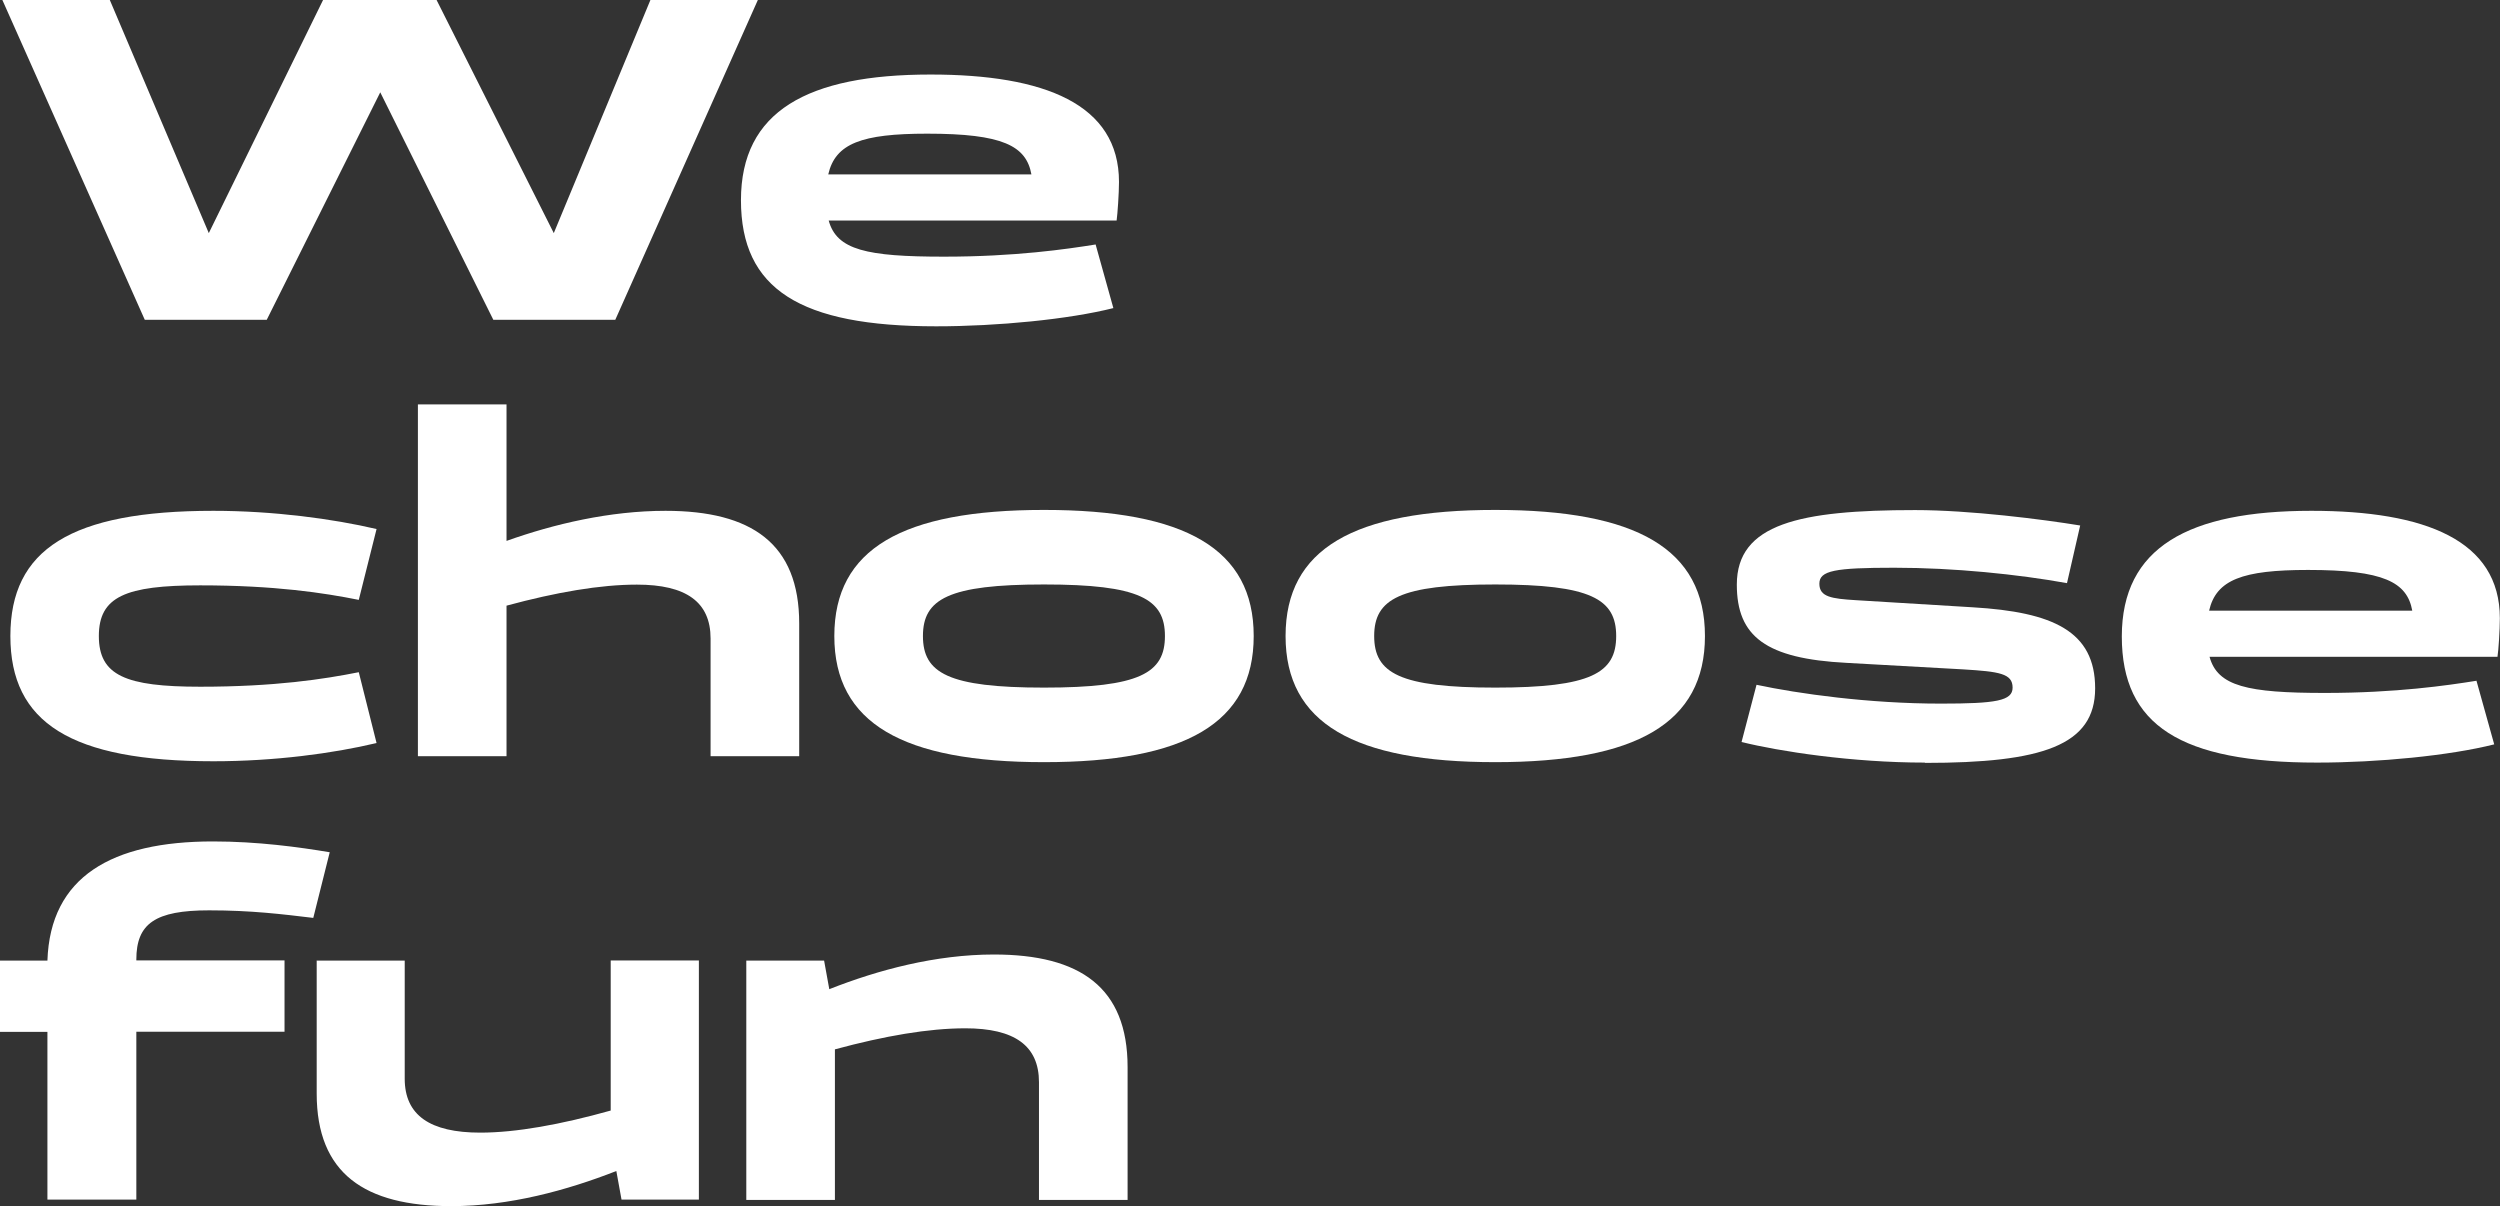
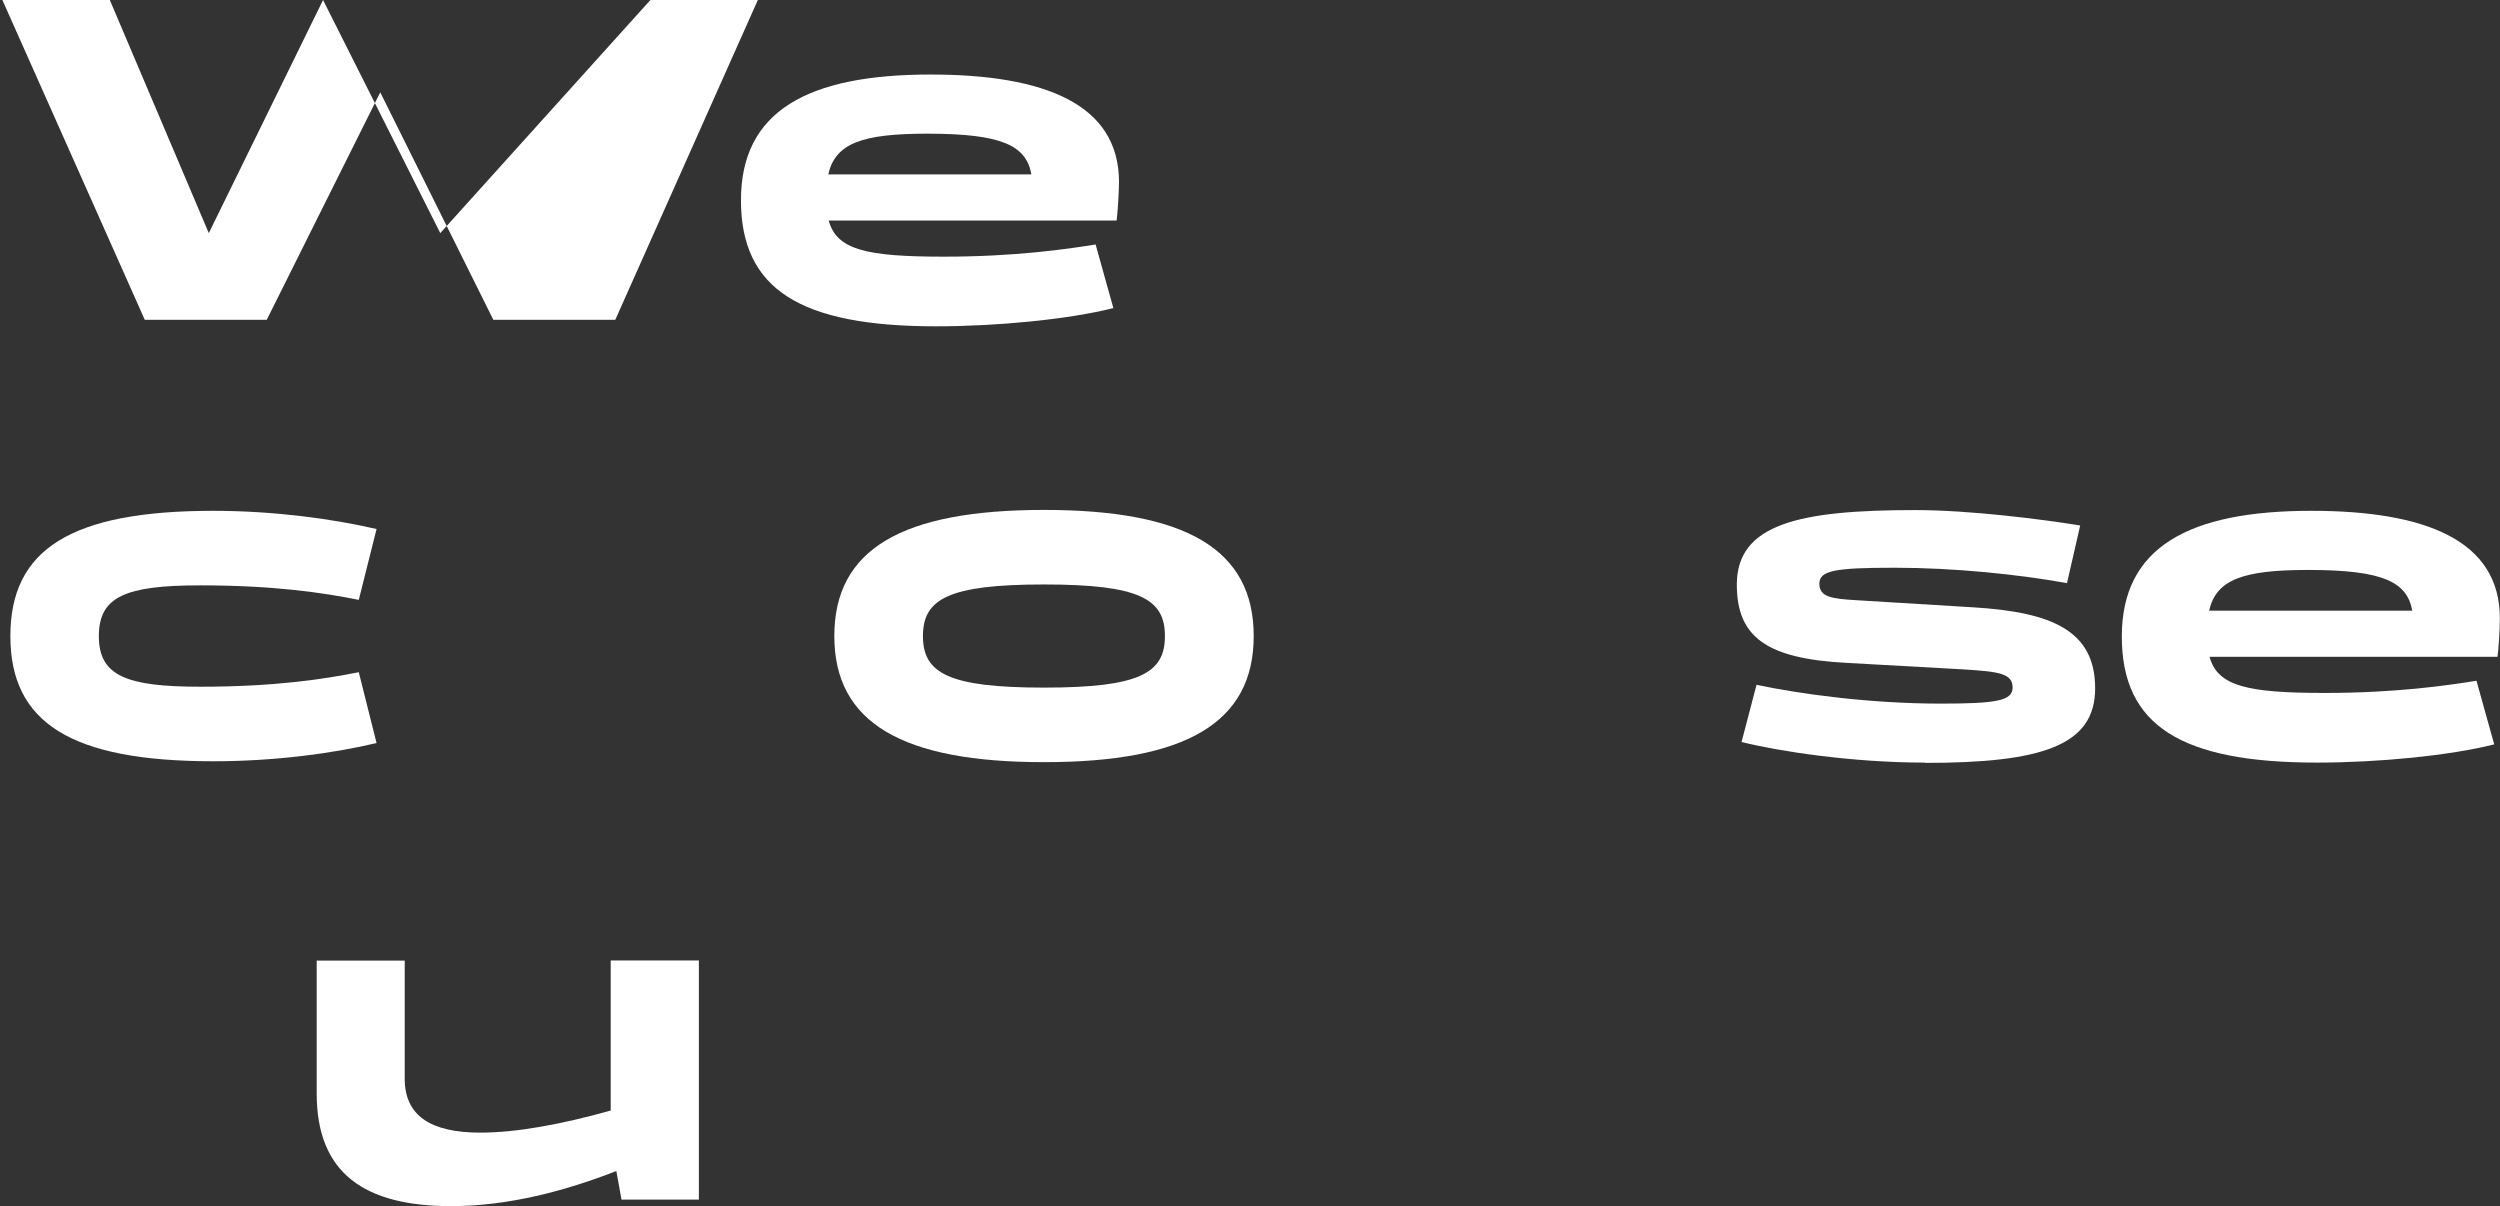
<svg xmlns="http://www.w3.org/2000/svg" id="Capa_2" viewBox="0 0 168.7 81.41">
  <rect x="0" y="0" width="168.7" height="81.41" fill="#333333" stroke="none" />
  <defs>
    <style>      .cls-1 {        fill: #fff;      }    </style>
  </defs>
  <g id="Capa_1-2" data-name="Capa_1">
    <g>
-       <path class="cls-1" d="M.16,0h7.25l6.68,15.73L21.8,0h7.66l7.91,15.73L43.89,0h7.25l-9.62,21.58h-8.23l-7.63-15.35-7.66,15.35h-8.23L.16,0Z" />
+       <path class="cls-1" d="M.16,0h7.25l6.68,15.73L21.8,0l7.91,15.73L43.89,0h7.25l-9.62,21.58h-8.23l-7.63-15.35-7.66,15.35h-8.23L.16,0Z" />
      <path class="cls-1" d="M73.93,16.49l1.2,4.3c-3.01.76-7.82,1.23-11.96,1.23-9.18,0-13.17-2.5-13.17-8.51s4.49-8.48,12.79-8.48c7.69,0,12.72,1.99,12.72,7.25,0,.76-.1,2.18-.16,2.6h-19.43c.54,1.99,2.56,2.44,7.78,2.44,4.81,0,8.29-.51,10.22-.82ZM55.9,11.77h13.7c-.35-1.93-1.93-2.75-7.03-2.75-4.43,0-6.2.66-6.68,2.75Z" />
      <path class="cls-1" d="M14.4,34.47c4.05,0,8.07.54,11.01,1.23l-1.2,4.78c-2.34-.47-5.66-.98-10.7-.98s-6.84.76-6.84,3.42,1.8,3.42,6.84,3.42,8.35-.51,10.7-.98l1.2,4.78c-2.94.7-6.87,1.23-11.01,1.23-9.62,0-13.7-2.6-13.7-8.45s4.08-8.45,13.7-8.45Z" />
-       <path class="cls-1" d="M28.2,27.29h5.98v9.21c3.2-1.14,6.96-2.03,10.73-2.03,5.82,0,9.02,2.22,9.02,7.6v8.96h-5.98v-7.94c0-2.47-1.65-3.64-4.97-3.64-2.47,0-5.44.51-8.8,1.42v10.16h-5.98v-23.73Z" />
      <path class="cls-1" d="M70.45,34.41c9.53,0,14.15,2.63,14.15,8.51s-4.62,8.51-14.15,8.51-14.15-2.63-14.15-8.51,4.59-8.51,14.15-8.51ZM70.45,46.4c6.46,0,8.16-.98,8.16-3.48s-1.71-3.48-8.16-3.48-8.17.98-8.17,3.48,1.71,3.48,8.17,3.48Z" />
-       <path class="cls-1" d="M100.9,34.41c9.53,0,14.15,2.63,14.15,8.51s-4.62,8.51-14.15,8.51-14.15-2.63-14.15-8.51,4.59-8.51,14.15-8.51ZM100.9,46.4c6.46,0,8.16-.98,8.16-3.48s-1.71-3.48-8.16-3.48-8.17.98-8.17,3.48,1.71,3.48,8.17,3.48Z" />
      <path class="cls-1" d="M129.89,51.46c-4.91,0-9.84-.76-12.37-1.39l1.01-3.86c2.82.6,7.56,1.27,12.44,1.27,3.73,0,4.84-.19,4.84-1.08,0-.95-.89-1.08-3.32-1.23l-7.88-.44c-5.44-.28-7.41-1.77-7.41-5.28,0-4.11,4.24-5.03,12.03-5.03,3.73,0,8.64.63,11.14,1.04l-.89,3.89c-3.32-.6-7.63-1.04-11.65-1.04s-5.06.19-5.06,1.08.82,1.01,2.47,1.11l7.88.48c5.41.32,8.26,1.61,8.26,5.47s-3.58,5.03-11.49,5.03Z" />
      <path class="cls-1" d="M167.11,45.93l1.2,4.3c-3.01.76-7.82,1.23-11.96,1.23-9.18,0-13.17-2.5-13.17-8.51s4.49-8.48,12.79-8.48c7.69,0,12.72,1.99,12.72,7.25,0,.76-.09,2.18-.16,2.6h-19.43c.54,1.99,2.56,2.44,7.78,2.44,4.81,0,8.29-.51,10.22-.82ZM149.08,41.21h13.7c-.35-1.93-1.93-2.75-7.03-2.75-4.43,0-6.2.66-6.68,2.75Z" />
-       <path class="cls-1" d="M3.2,80.96v-11.33H0v-4.81h3.2c.19-5.66,4.34-8.04,11.17-8.04,3.01,0,5.79.38,7.88.73l-1.11,4.43c-2.09-.25-4.18-.51-7.03-.51-3.64,0-4.91.89-4.91,3.32v.06h10v4.81h-10v11.33H3.2Z" />
      <path class="cls-1" d="M21.36,64.82h5.95v7.97c0,2.47,1.71,3.64,5.1,3.64,2.4,0,5.41-.54,8.8-1.49v-10.13h5.95v16.14h-5.22l-.35-1.93c-3.32,1.3-7.22,2.37-11.14,2.37-5.85,0-9.08-2.21-9.08-7.6v-8.99Z" />
-       <path class="cls-1" d="M50.36,64.82h5.25l.35,1.93c3.29-1.3,7.18-2.34,11.11-2.34,5.82,0,9.02,2.22,9.02,7.6v8.96h-5.98v-7.94c0-2.47-1.65-3.64-4.97-3.64-2.47,0-5.44.51-8.8,1.42v10.16h-5.98v-16.14Z" />
    </g>
  </g>
</svg>